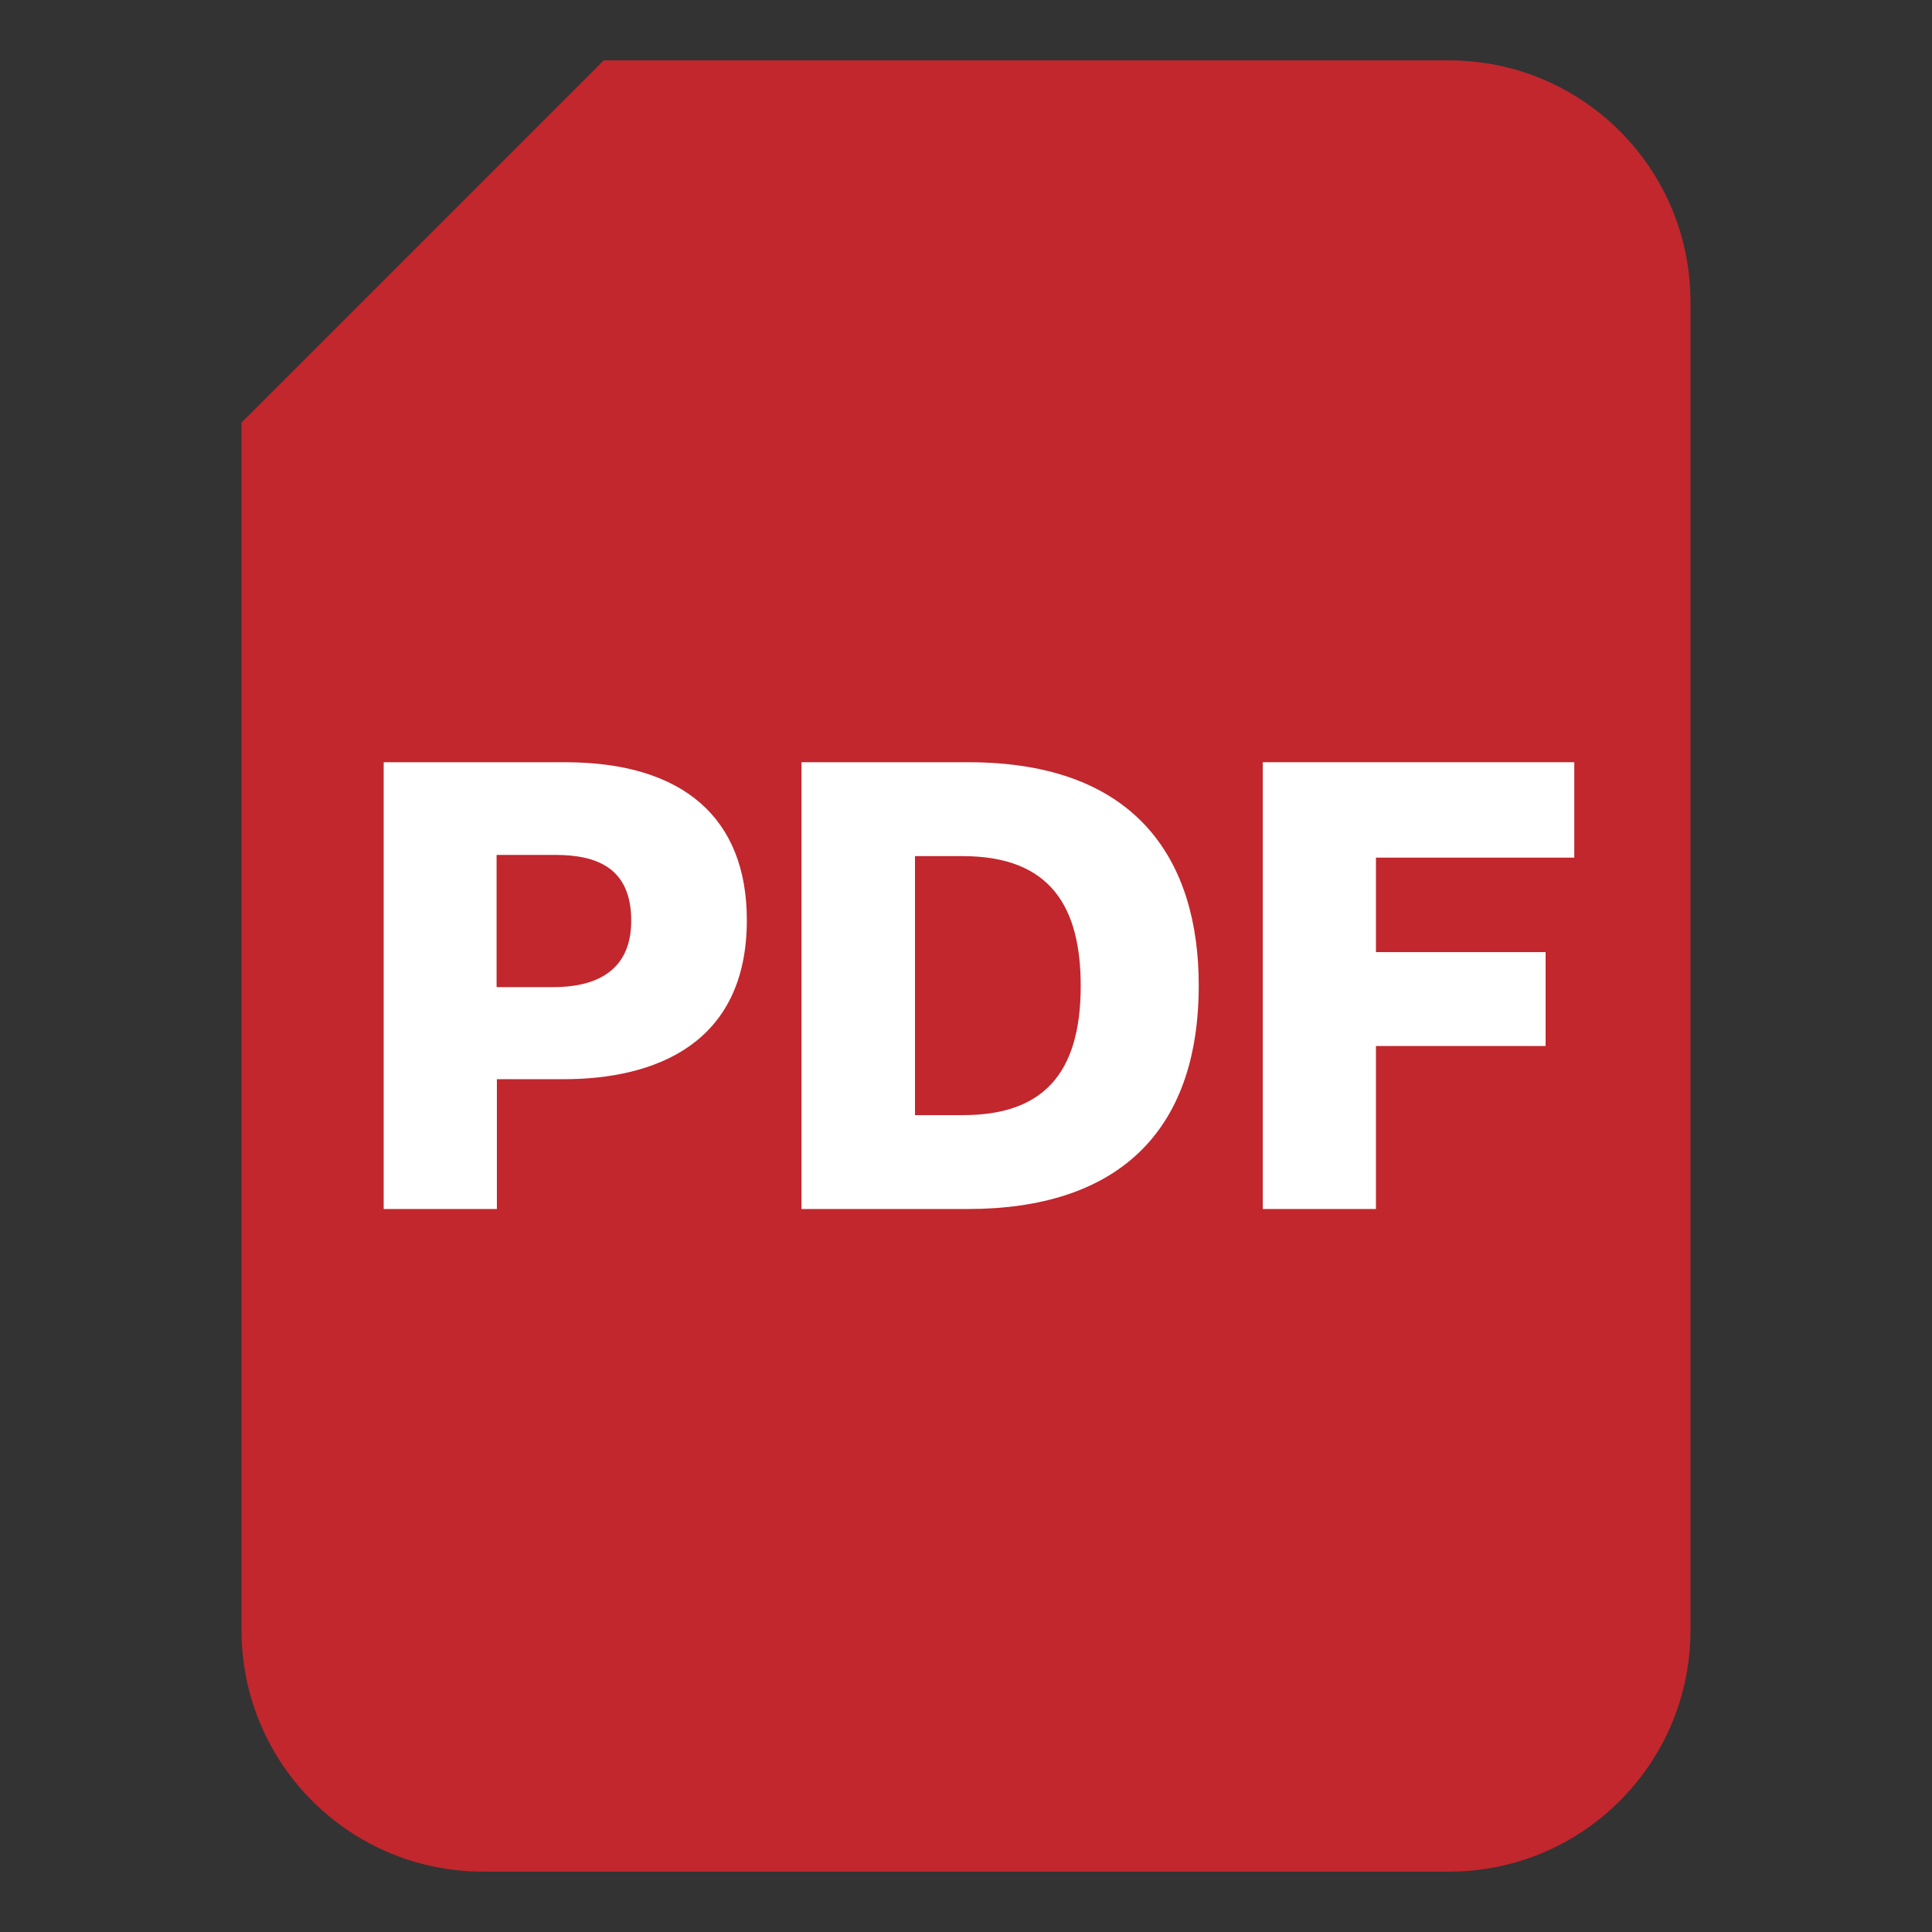
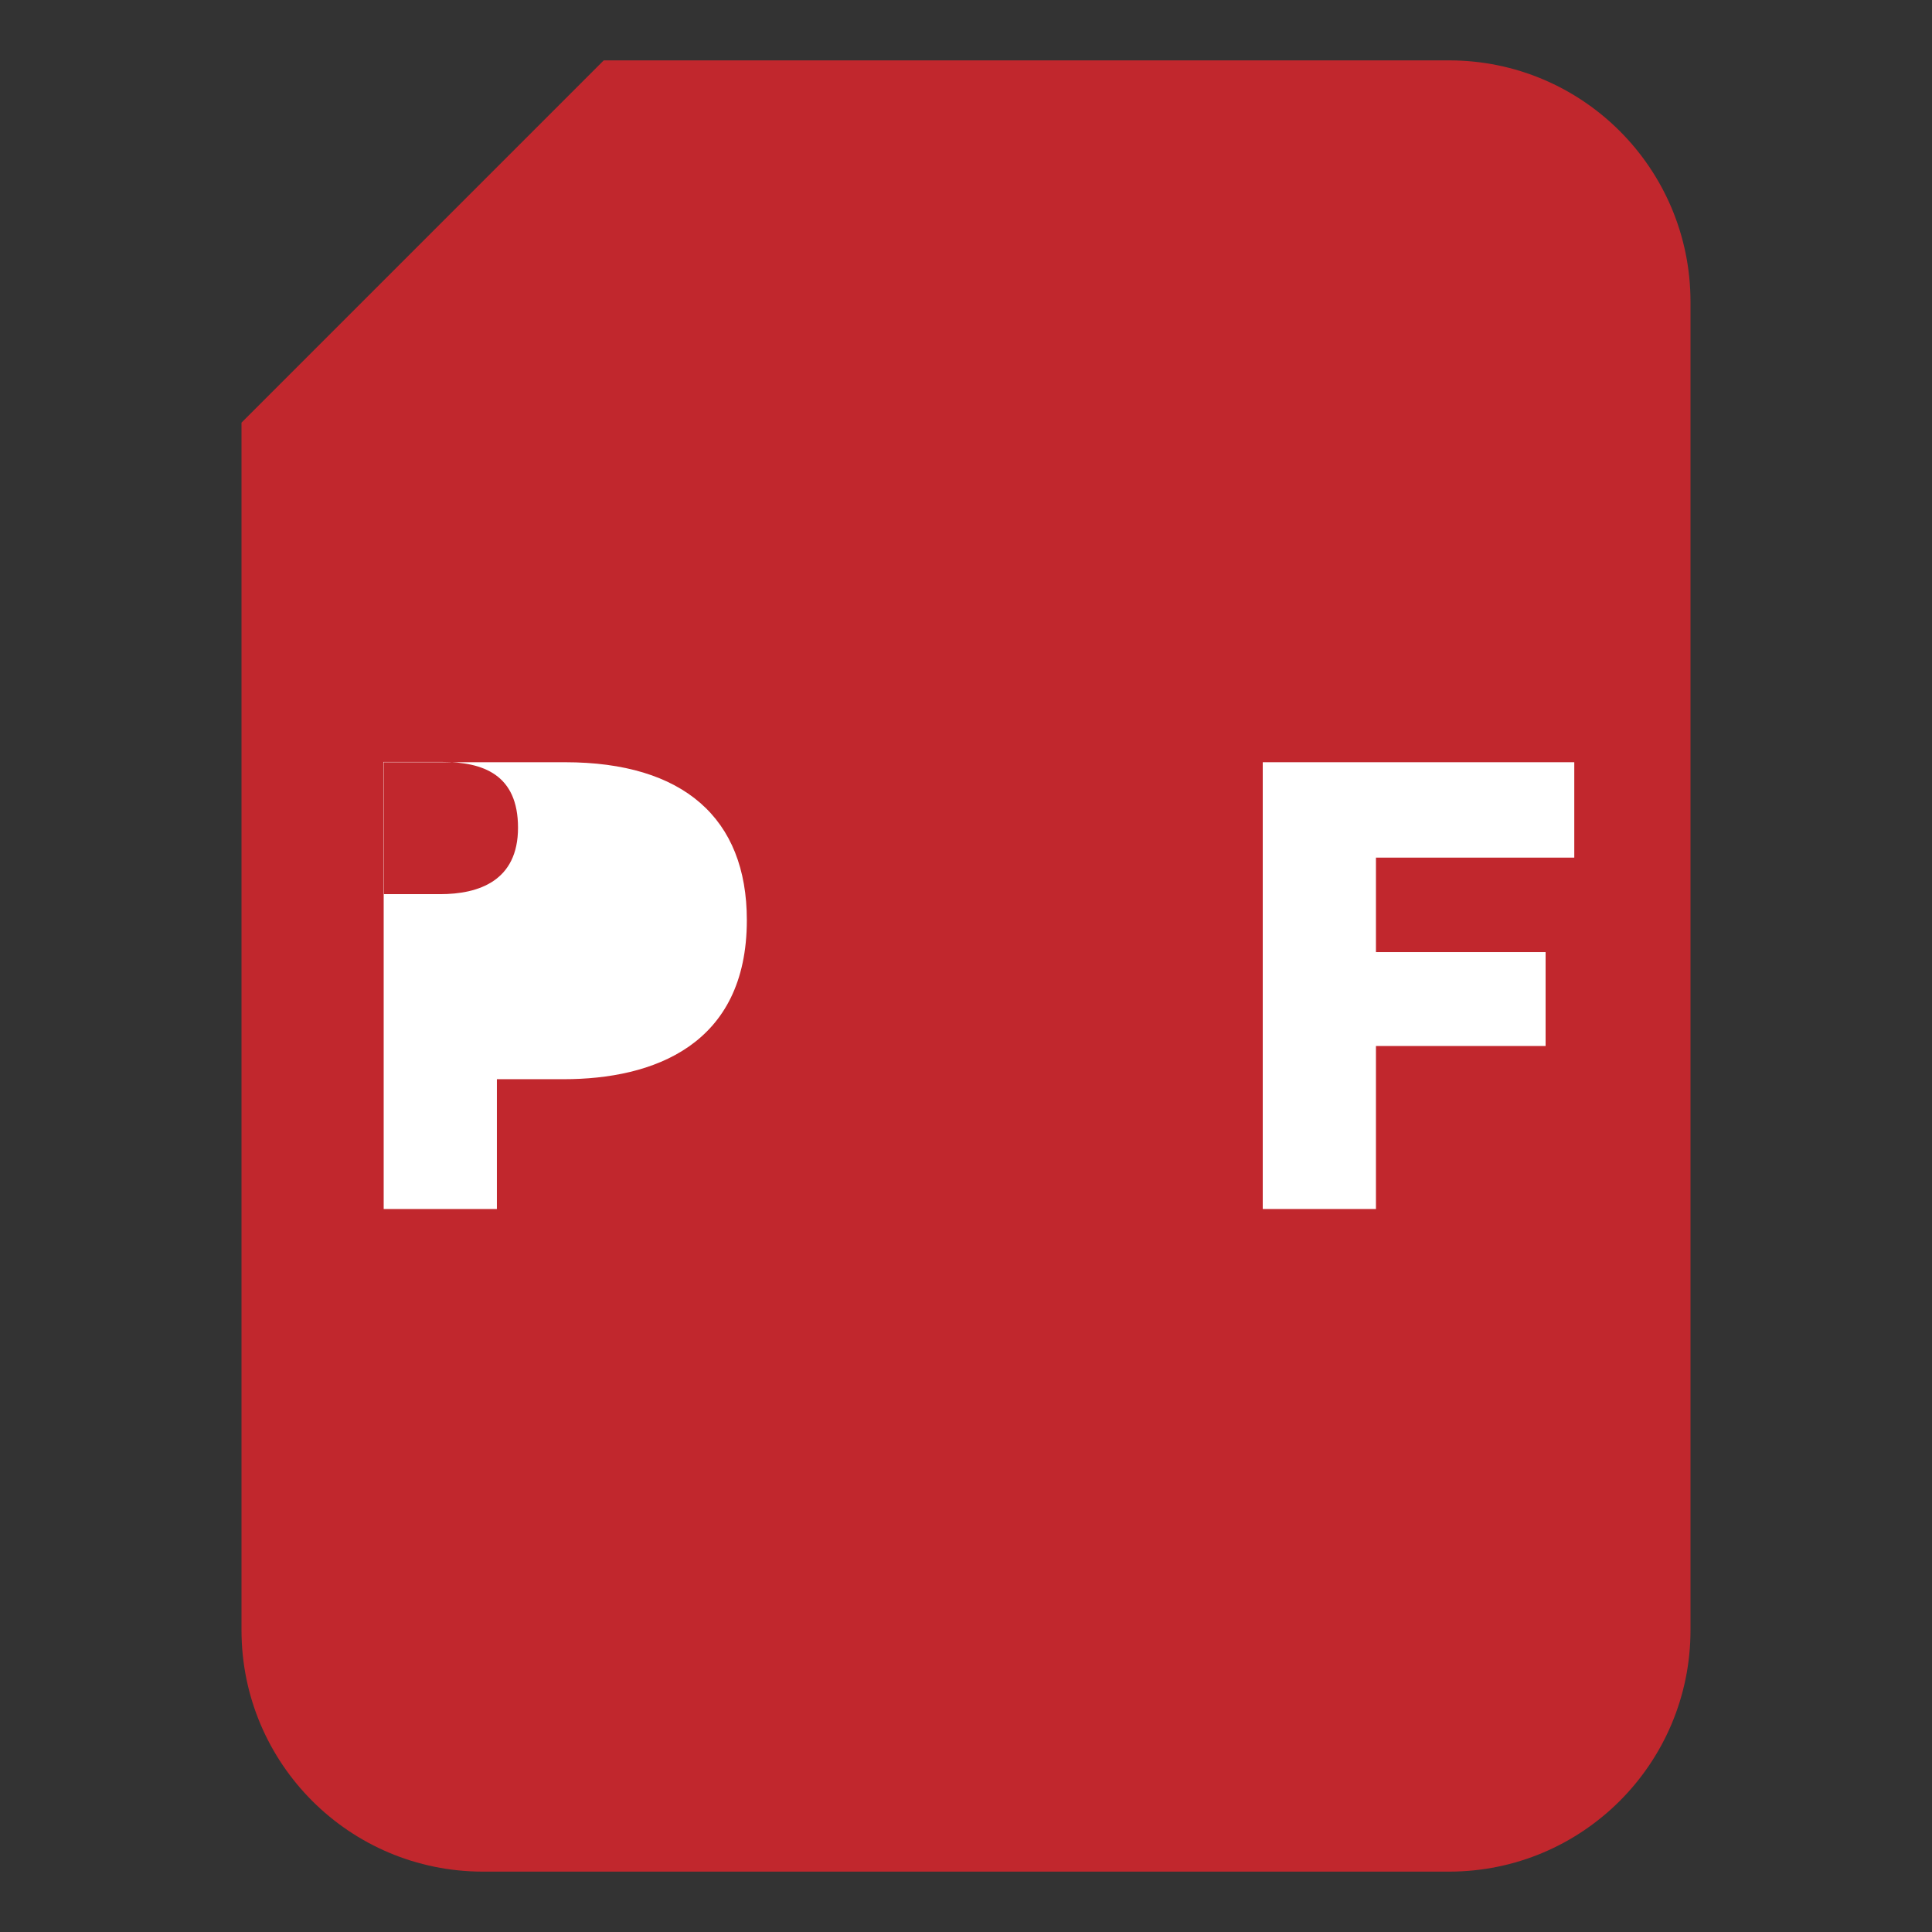
<svg xmlns="http://www.w3.org/2000/svg" viewBox="0 0 64 64">
  <rect x="0" y="0" width="64" height="64" fill="#333333" stroke="none" />
  <defs>
    <style>
      .cls-1 {
        fill: #c1272d;
      }

      .cls-1, .cls-2 {
        stroke-width: 0px;
      }

      .cls-2 {
        fill: #fff;
      }
    </style>
  </defs>
  <path class="cls-1" d="M48,62H16c-4.42,0-8-3.58-8-8V14c4.69-4.69,7.31-7.31,12-12h28c4.42,0,8,3.58,8,8v44c0,4.42-3.58,8-8,8Z" />
  <g>
-     <path class="cls-2" d="M12.7,25.25h6.02c3.91,0,6.02,1.85,6.02,5.23,0,4.15-3.11,5.27-6.07,5.27h-2.21v4.3h-3.75v-14.8ZM16.45,28.33v4.37h1.88c1.28,0,2.58-.44,2.58-2.2s-1.15-2.18-2.52-2.18h-1.94Z" />
-     <path class="cls-2" d="M26.56,25.25h5.52c5.65,0,7.63,3.33,7.63,7.39,0,4.94-2.78,7.41-7.65,7.41h-5.51v-14.8ZM30.31,28.36v8.58h1.59c2.6,0,3.9-1.32,3.9-4.28,0-2.58-.97-4.3-3.91-4.3h-1.57Z" />
+     <path class="cls-2" d="M12.7,25.25h6.02c3.91,0,6.02,1.85,6.02,5.23,0,4.15-3.11,5.27-6.07,5.27h-2.21v4.3h-3.75v-14.8Zv4.37h1.88c1.28,0,2.58-.44,2.58-2.2s-1.15-2.18-2.52-2.18h-1.94Z" />
    <path class="cls-2" d="M41.83,25.25h10.32v3.16h-6.57v3.13h5.62v3.11h-5.62v5.4h-3.75v-14.8Z" />
  </g>
</svg>